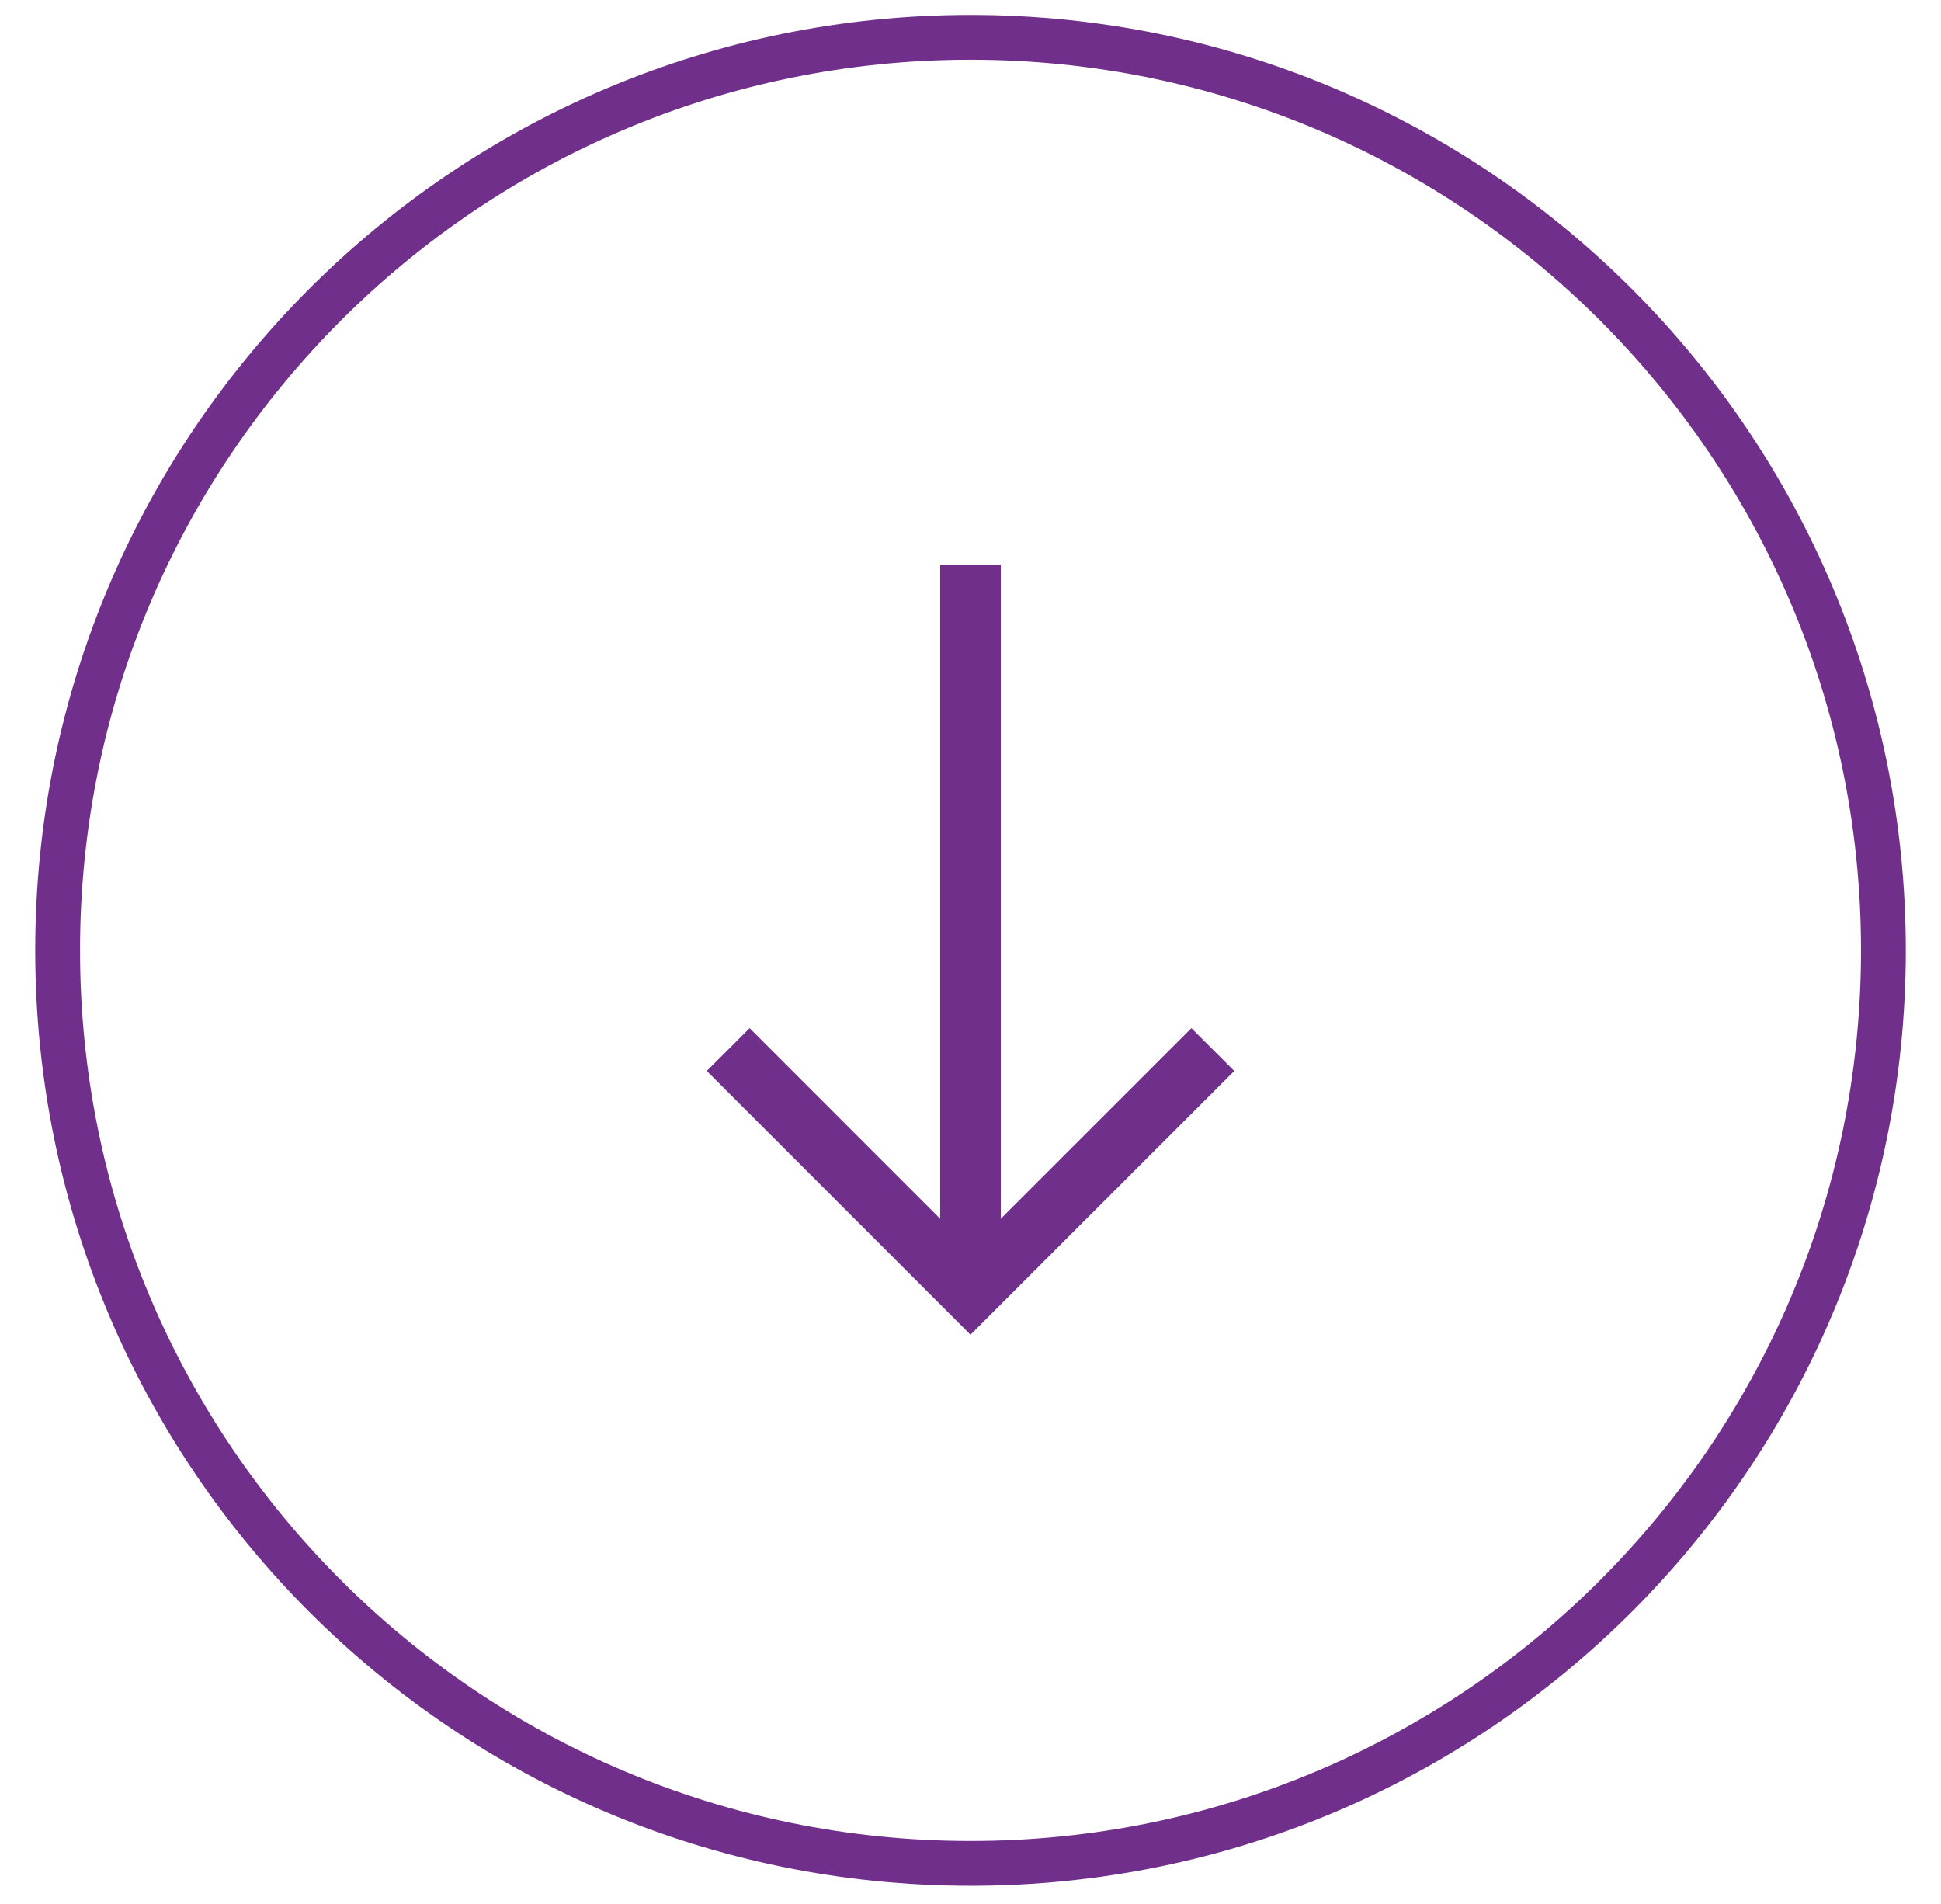
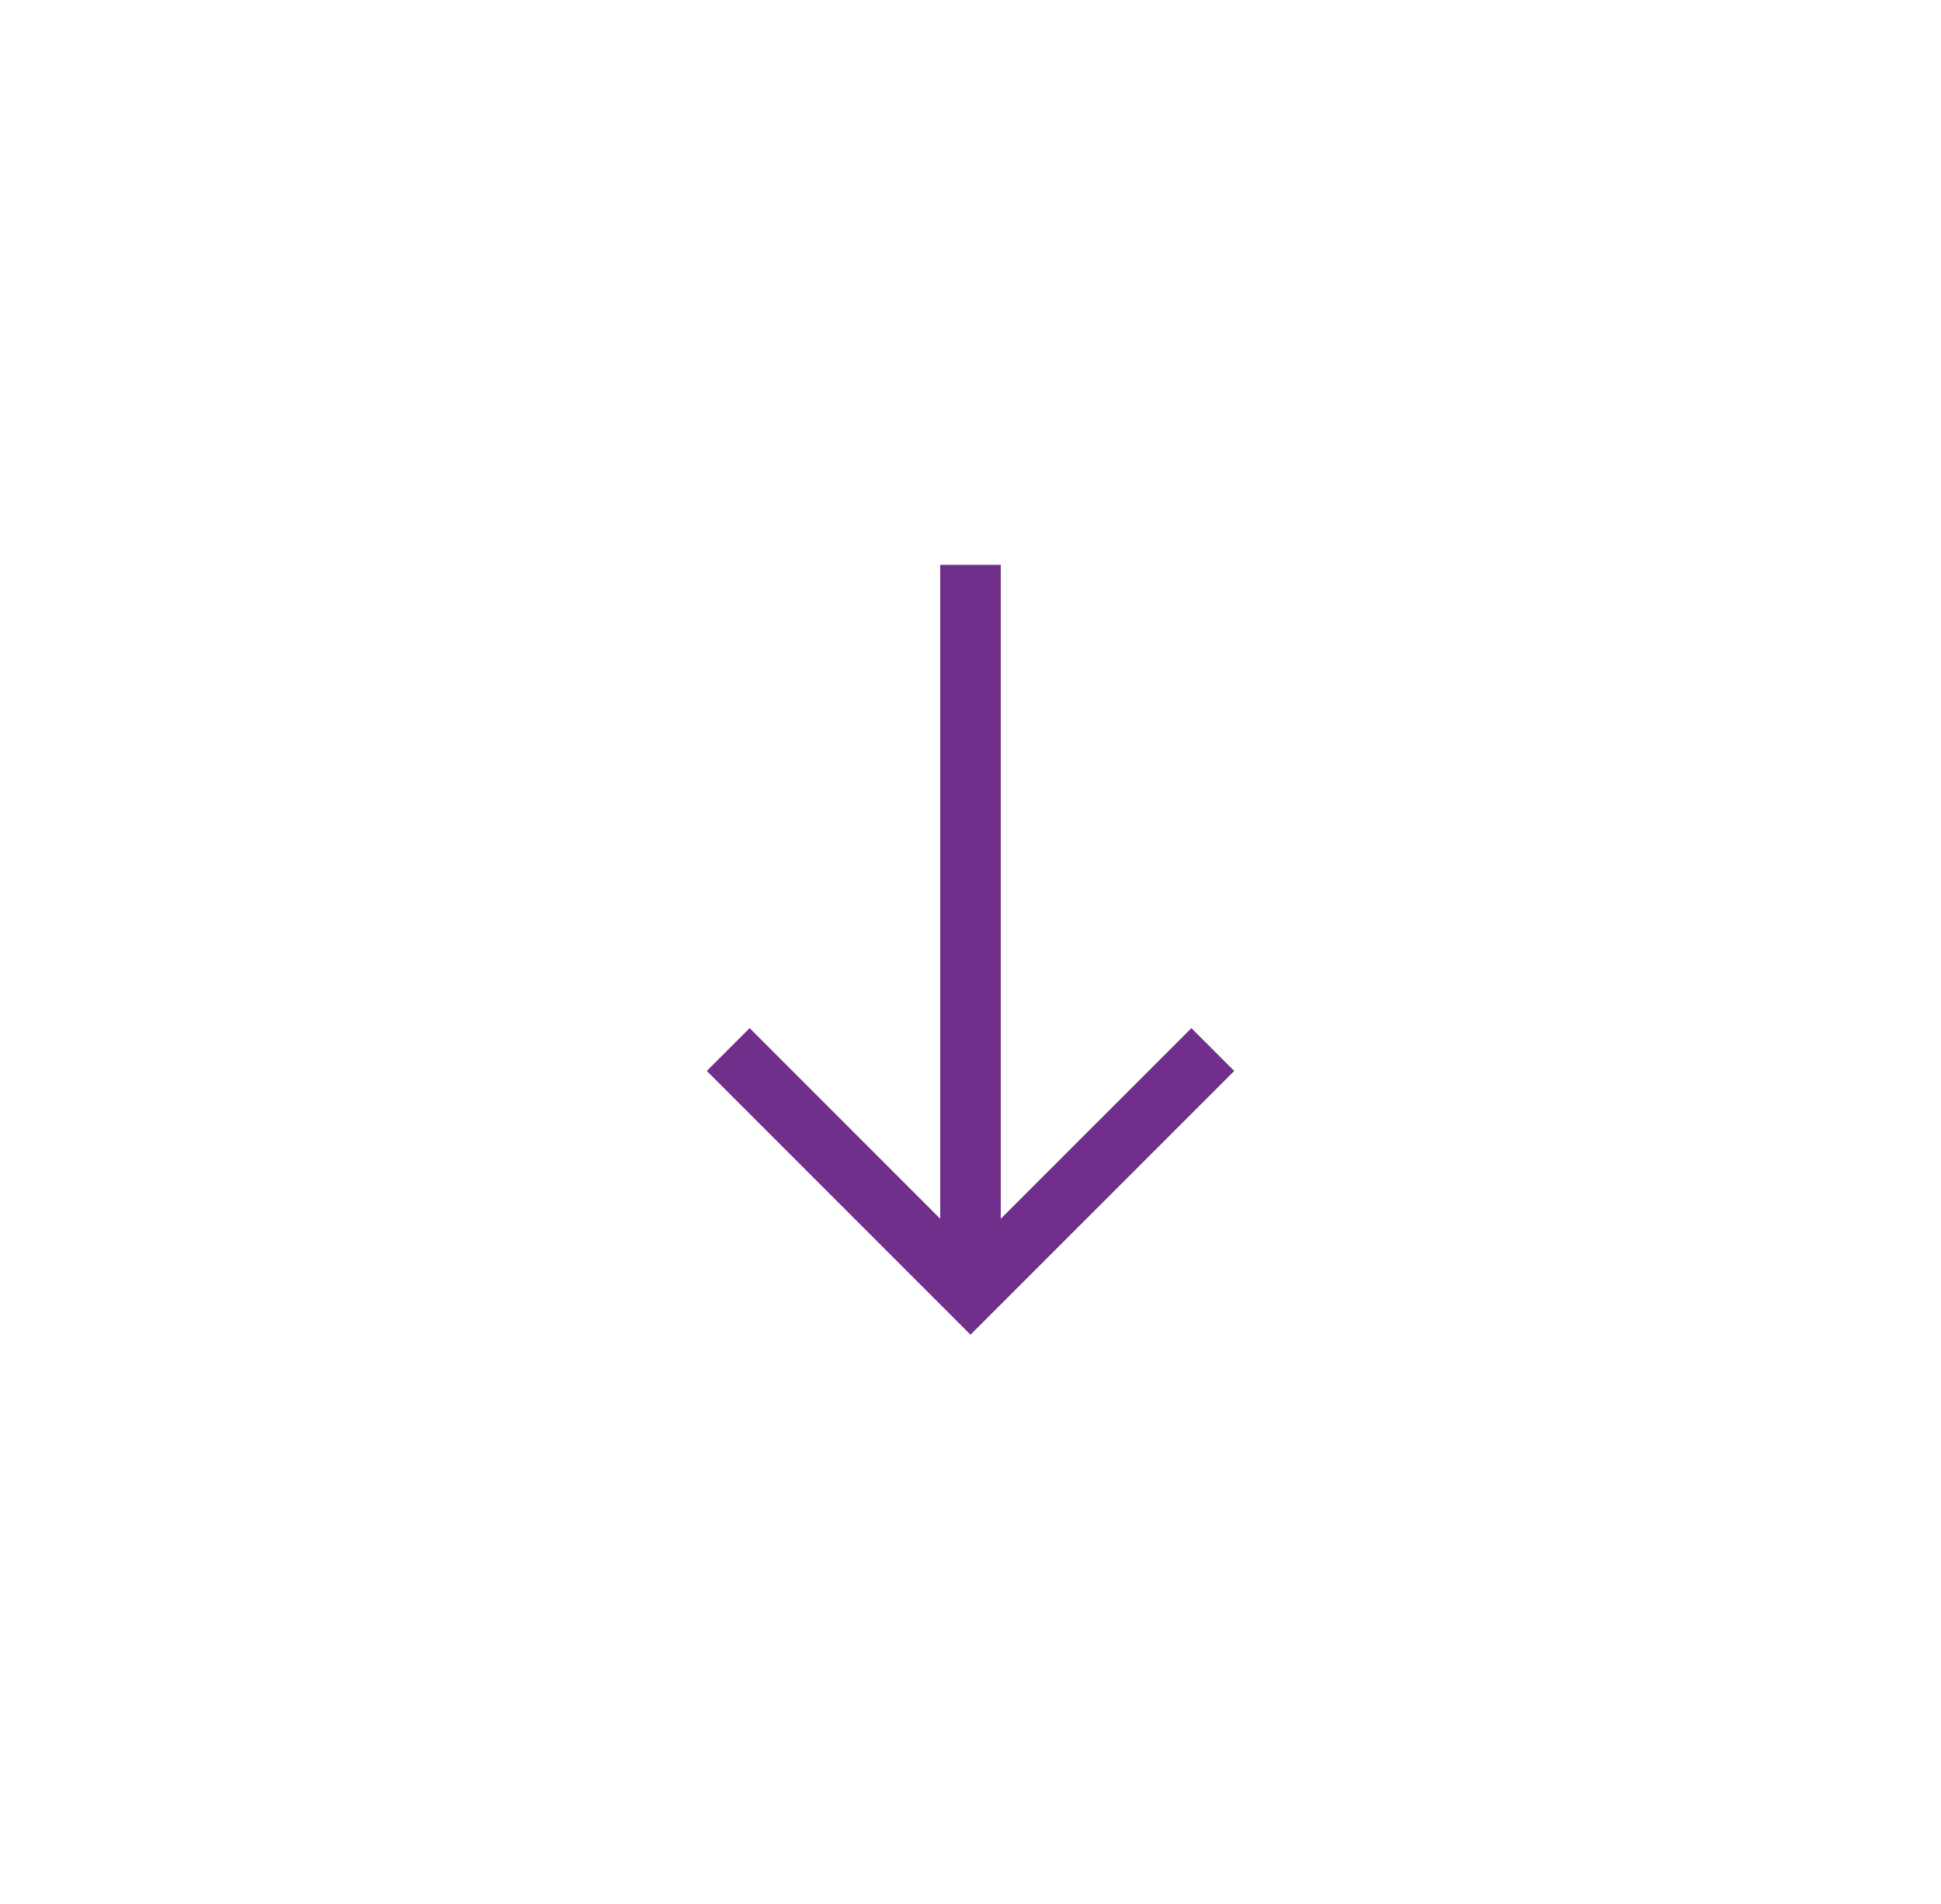
<svg xmlns="http://www.w3.org/2000/svg" width="52px" height="51px" viewBox="0 0 52 51" version="1.1">
  <title>button / arrow / bottom</title>
  <g id="WEBSITE" stroke="none" stroke-width="1" fill="none" fill-rule="evenodd">
    <g id="HP-DK" transform="translate(-304, -718)">
      <g id="HEADER" transform="translate(0, 164)">
        <g id="Group" transform="translate(304, 554)">
          <g id="Group-4" transform="translate(1.544, 1)">
-             <path d="M24.457,1.18423789e-14 C37.963,1.18423789e-14 48.913,10.95 48.913,24.457 C48.913,37.963 37.963,48.913 24.457,48.913 C10.949,48.913 0,37.963 0,24.457 C0,10.95 10.949,1.18423789e-14 24.457,1.18423789e-14 Z" id="Stroke-1" stroke="#702F8A" stroke-width="1.2" />
            <polygon id="Fill-3" fill="#702F8A" points="23.644 14.13 23.644 31.646 18.539 26.54 17.391 27.687 24.456 34.752 31.522 27.687 30.374 26.54 25.267 31.646 25.267 14.13" />
          </g>
        </g>
      </g>
    </g>
  </g>
</svg>